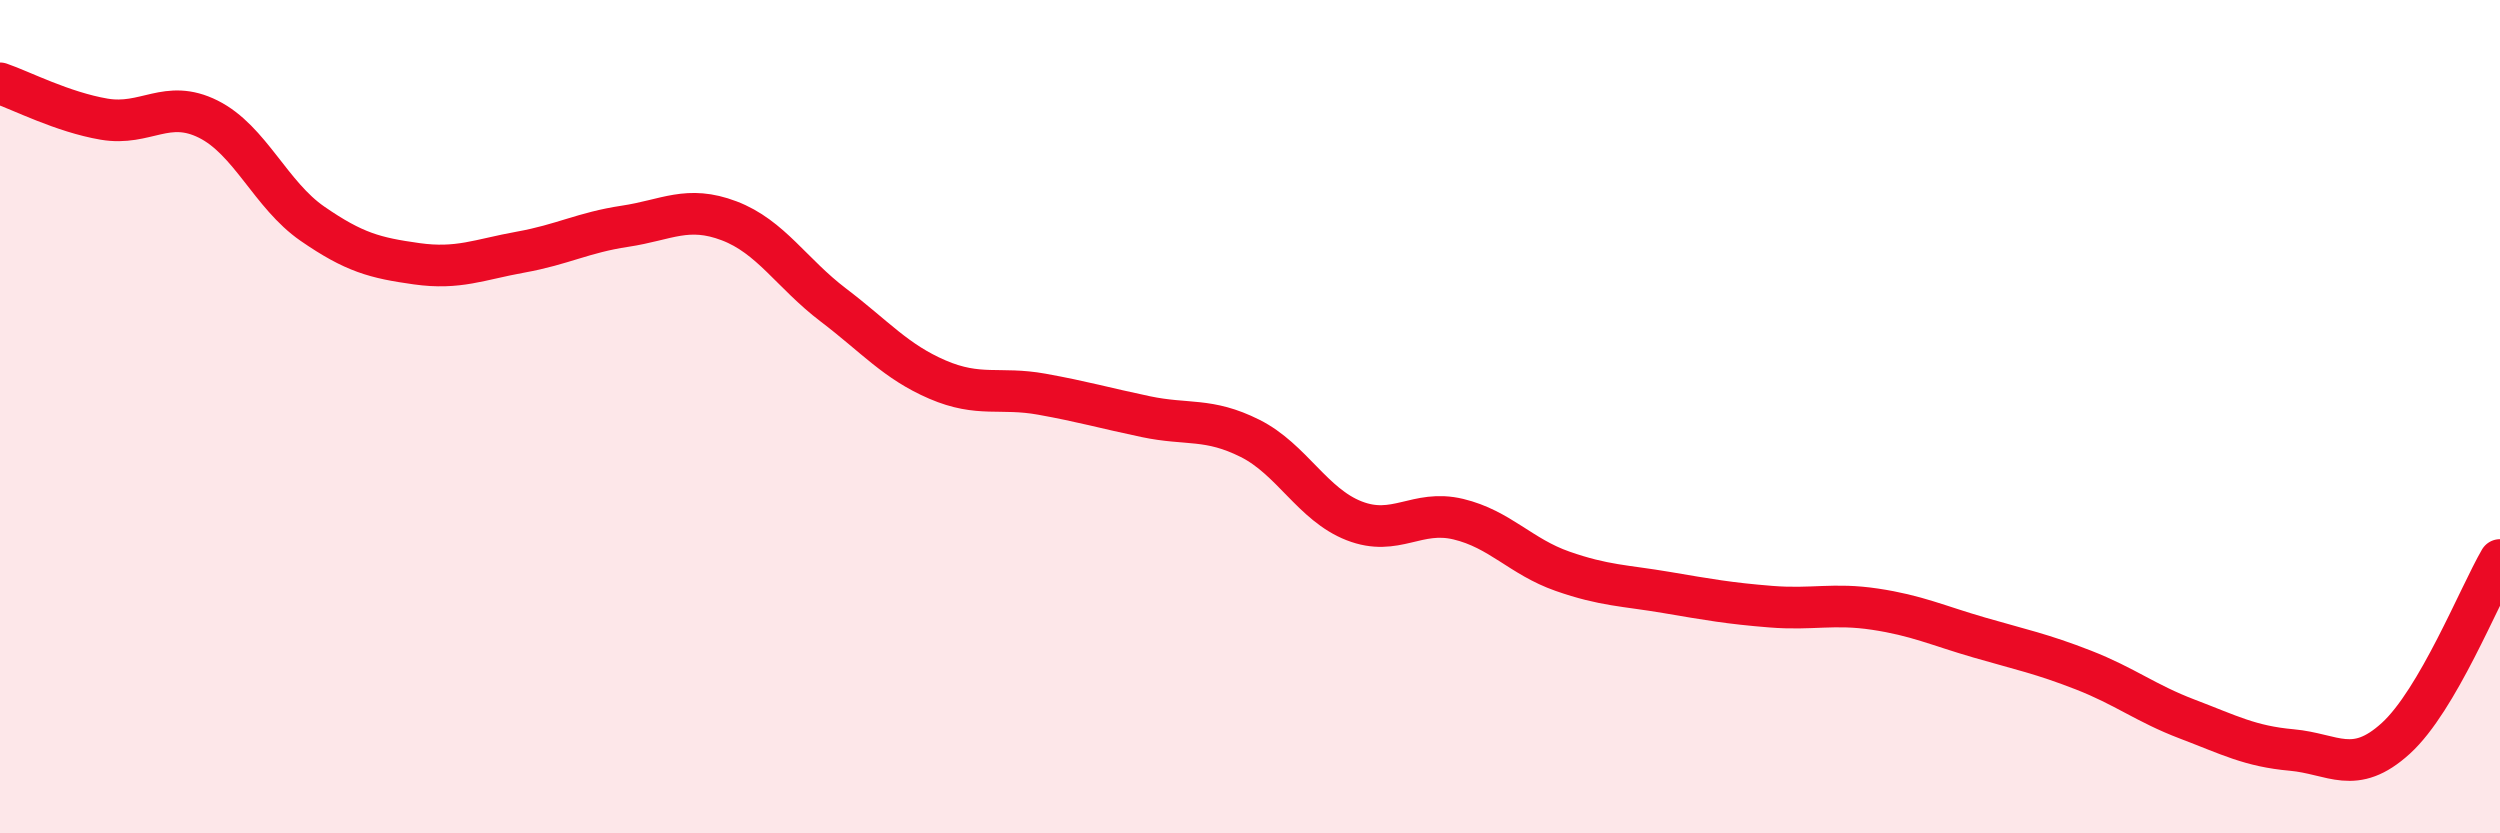
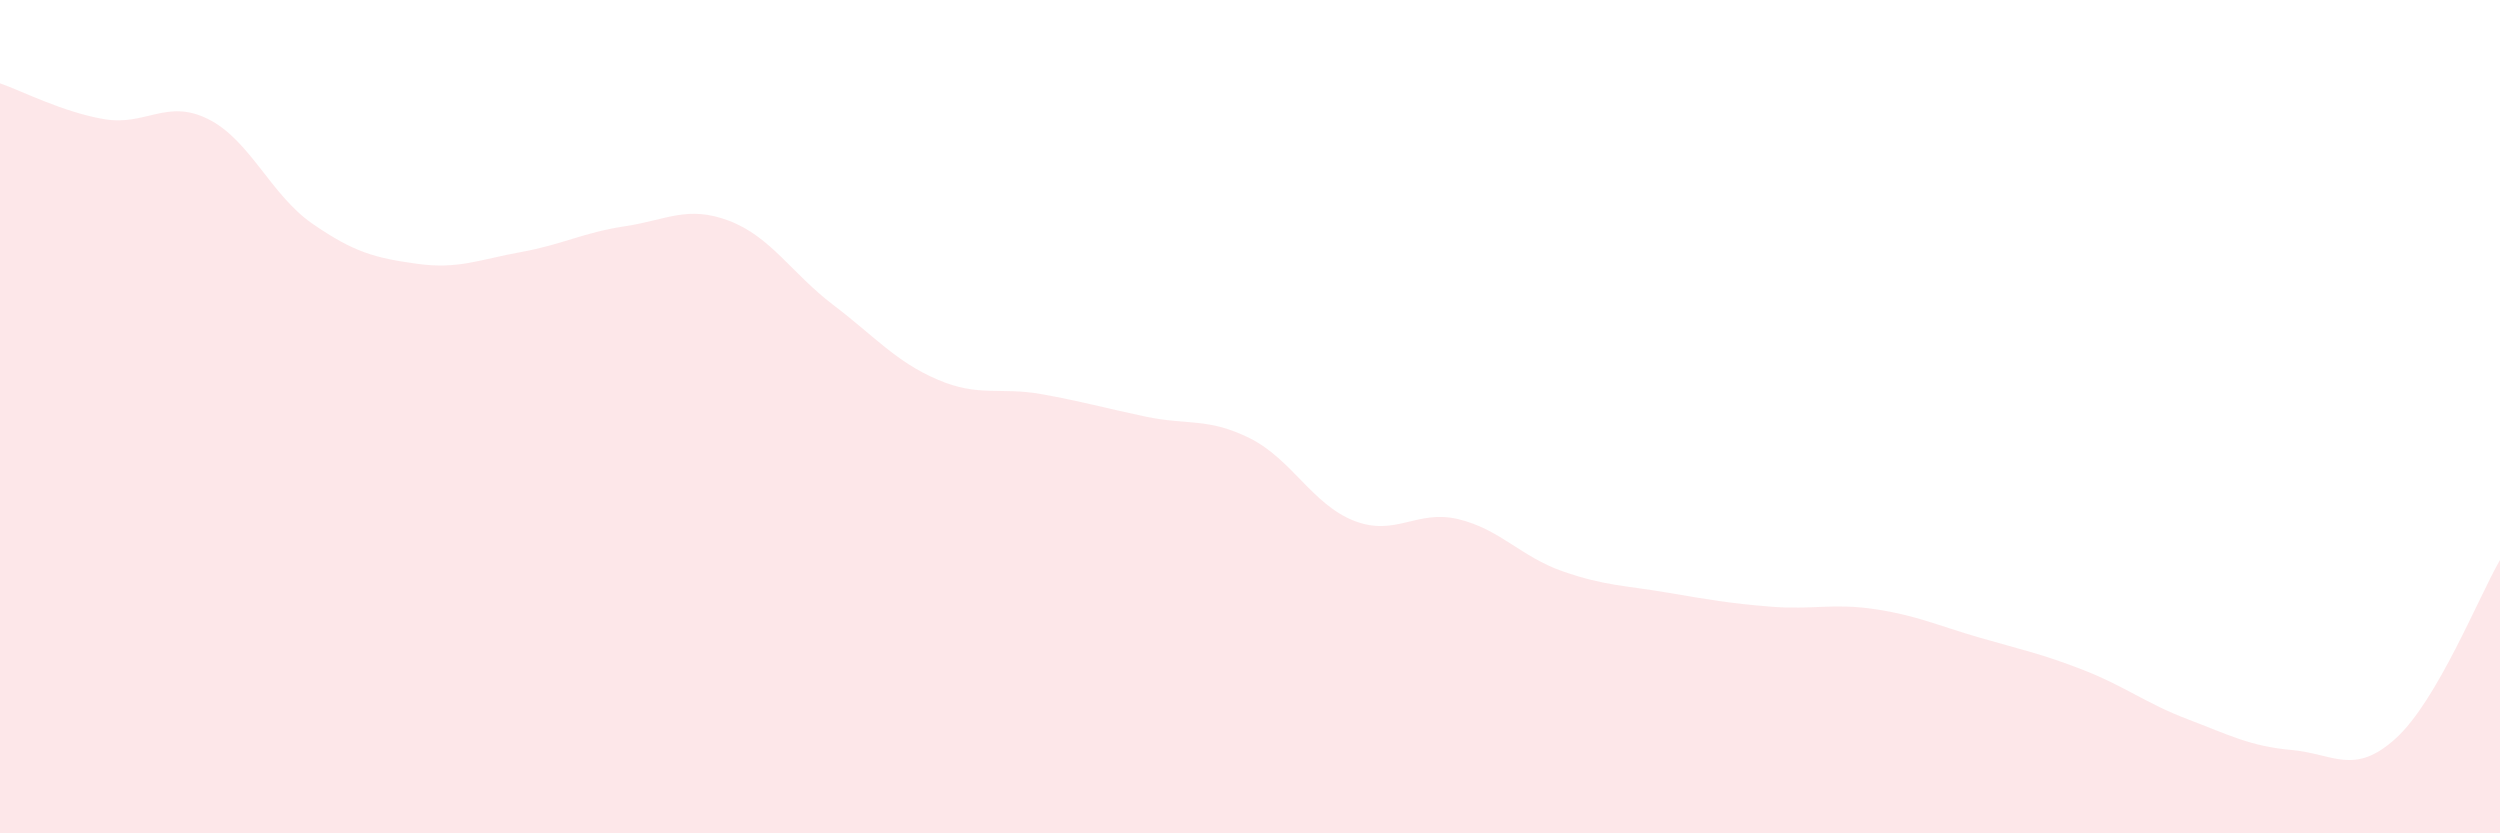
<svg xmlns="http://www.w3.org/2000/svg" width="60" height="20" viewBox="0 0 60 20">
  <path d="M 0,2 C 0.5,2.17 1.5,2.69 2.5,2.86 C 3.5,3.03 4,2.36 5,2.86 C 6,3.36 6.5,4.68 7.5,5.37 C 8.5,6.06 9,6.19 10,6.33 C 11,6.47 11.5,6.23 12.5,6.05 C 13.5,5.87 14,5.58 15,5.43 C 16,5.28 16.5,4.92 17.5,5.3 C 18.5,5.68 19,6.56 20,7.32 C 21,8.08 21.5,8.68 22.5,9.11 C 23.5,9.54 24,9.28 25,9.46 C 26,9.64 26.5,9.79 27.5,10 C 28.5,10.21 29,10.02 30,10.52 C 31,11.02 31.5,12.11 32.5,12.5 C 33.5,12.89 34,12.22 35,12.46 C 36,12.7 36.5,13.36 37.5,13.71 C 38.5,14.06 39,14.05 40,14.22 C 41,14.39 41.5,14.48 42.5,14.56 C 43.5,14.64 44,14.47 45,14.62 C 46,14.77 46.5,15.01 47.5,15.3 C 48.5,15.59 49,15.69 50,16.08 C 51,16.47 51.5,16.88 52.5,17.26 C 53.5,17.64 54,17.91 55,18 C 56,18.09 56.5,18.63 57.5,17.72 C 58.5,16.81 59.5,14.3 60,13.44L60 20L0 20Z" fill="#EB0A25" opacity="0.1" stroke-linecap="round" stroke-linejoin="round" />
-   <path d="M 0,2 C 0.5,2.17 1.5,2.69 2.5,2.86 C 3.5,3.03 4,2.36 5,2.86 C 6,3.36 6.5,4.68 7.5,5.37 C 8.5,6.06 9,6.19 10,6.33 C 11,6.47 11.5,6.23 12.5,6.05 C 13.5,5.87 14,5.58 15,5.43 C 16,5.28 16.5,4.92 17.5,5.3 C 18.5,5.68 19,6.56 20,7.32 C 21,8.08 21.5,8.68 22.5,9.11 C 23.5,9.54 24,9.28 25,9.46 C 26,9.64 26.5,9.79 27.5,10 C 28.5,10.21 29,10.02 30,10.52 C 31,11.02 31.5,12.11 32.5,12.5 C 33.5,12.89 34,12.22 35,12.46 C 36,12.7 36.5,13.36 37.5,13.71 C 38.5,14.06 39,14.05 40,14.22 C 41,14.39 41.5,14.48 42.5,14.56 C 43.5,14.64 44,14.47 45,14.62 C 46,14.77 46.5,15.01 47.5,15.3 C 48.5,15.59 49,15.69 50,16.08 C 51,16.47 51.5,16.88 52.5,17.26 C 53.5,17.64 54,17.91 55,18 C 56,18.09 56.5,18.63 57.5,17.72 C 58.5,16.81 59.5,14.3 60,13.44" stroke="#EB0A25" stroke-width="1" fill="none" stroke-linecap="round" stroke-linejoin="round" />
</svg>